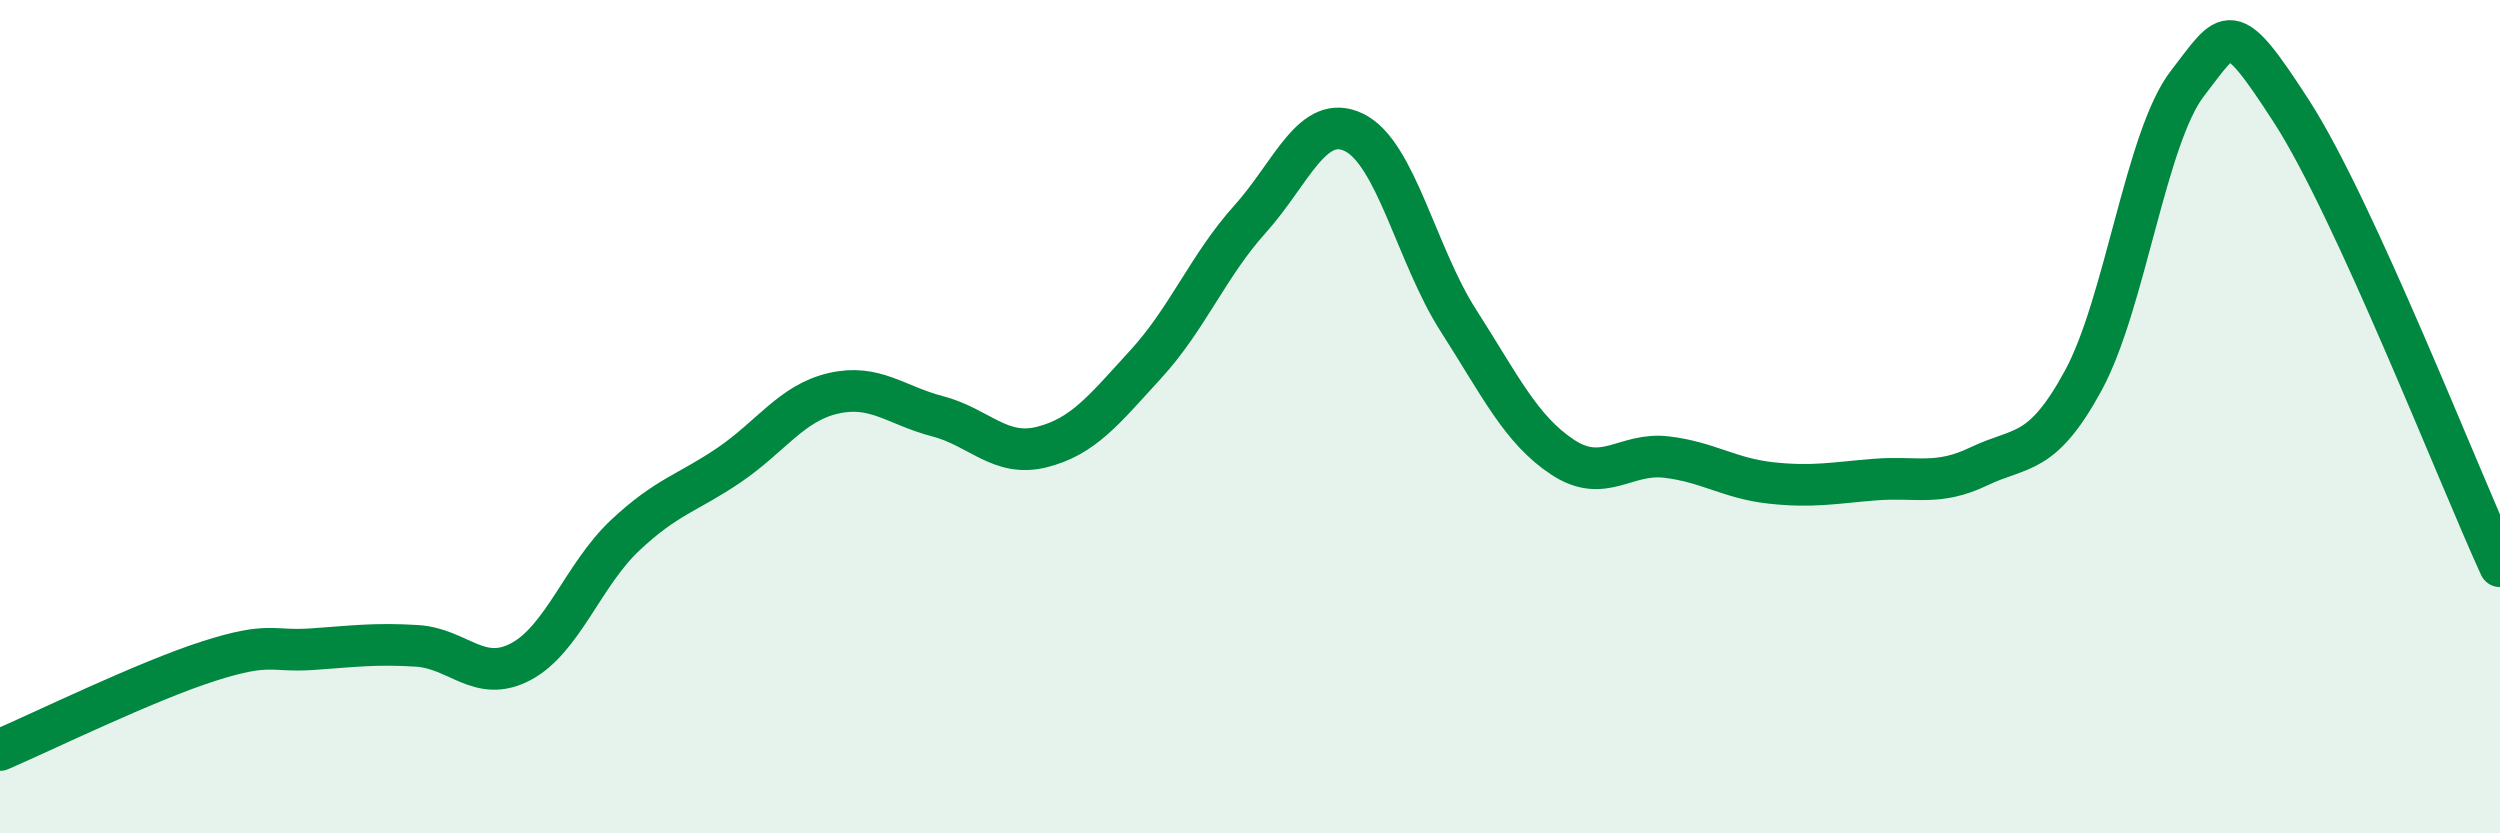
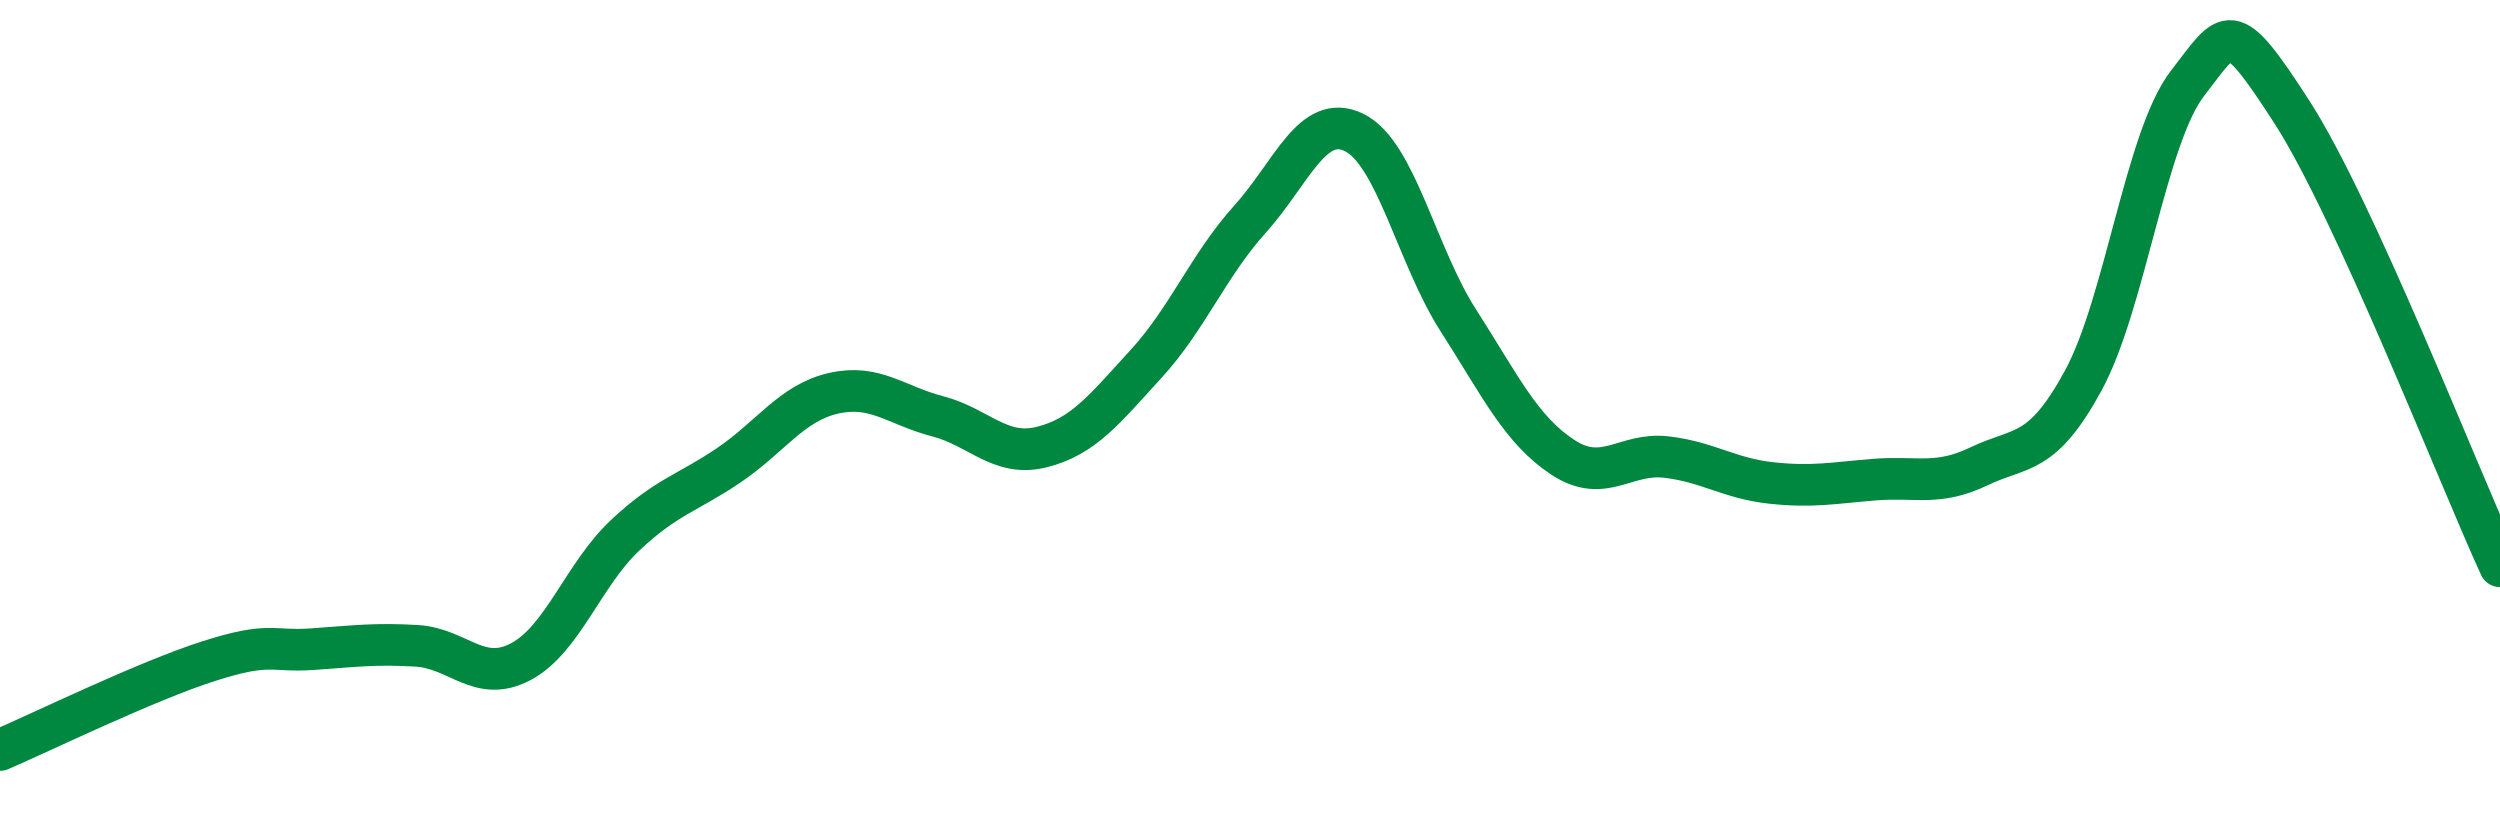
<svg xmlns="http://www.w3.org/2000/svg" width="60" height="20" viewBox="0 0 60 20">
-   <path d="M 0,18 C 1,17.57 3.5,16.35 5,15.87 C 6.5,15.39 6.5,15.65 7.5,15.58 C 8.5,15.51 9,15.44 10,15.5 C 11,15.56 11.5,16.41 12.5,15.88 C 13.5,15.35 14,13.79 15,12.85 C 16,11.91 16.5,11.84 17.5,11.16 C 18.5,10.48 19,9.67 20,9.44 C 21,9.21 21.5,9.73 22.5,9.99 C 23.5,10.25 24,10.98 25,10.73 C 26,10.48 26.5,9.83 27.5,8.74 C 28.5,7.65 29,6.37 30,5.26 C 31,4.15 31.5,2.69 32.5,3.18 C 33.5,3.67 34,6.13 35,7.69 C 36,9.25 36.5,10.31 37.5,10.97 C 38.5,11.63 39,10.85 40,10.97 C 41,11.09 41.5,11.48 42.5,11.59 C 43.5,11.7 44,11.59 45,11.51 C 46,11.43 46.5,11.67 47.5,11.19 C 48.5,10.71 49,10.97 50,9.13 C 51,7.29 51.5,3.29 52.5,2 C 53.5,0.71 53.5,0.36 55,2.68 C 56.5,5 59,11.41 60,13.59L60 20L0 20Z" fill="#008740" opacity="0.1" stroke-linecap="round" stroke-linejoin="round" />
  <path d="M 0,18 C 1,17.57 3.5,16.35 5,15.87 C 6.5,15.39 6.5,15.65 7.5,15.58 C 8.5,15.51 9,15.44 10,15.5 C 11,15.56 11.5,16.41 12.5,15.88 C 13.5,15.35 14,13.79 15,12.85 C 16,11.91 16.5,11.84 17.5,11.16 C 18.5,10.48 19,9.67 20,9.44 C 21,9.21 21.5,9.73 22.5,9.99 C 23.5,10.25 24,10.98 25,10.73 C 26,10.48 26.5,9.83 27.5,8.74 C 28.5,7.65 29,6.37 30,5.26 C 31,4.15 31.5,2.69 32.5,3.18 C 33.5,3.67 34,6.13 35,7.69 C 36,9.25 36.5,10.31 37.5,10.97 C 38.5,11.63 39,10.85 40,10.97 C 41,11.09 41.5,11.48 42.5,11.59 C 43.5,11.7 44,11.59 45,11.51 C 46,11.43 46.5,11.67 47.5,11.19 C 48.5,10.71 49,10.97 50,9.13 C 51,7.29 51.5,3.29 52.5,2 C 53.5,0.71 53.5,0.36 55,2.68 C 56.5,5 59,11.41 60,13.59" stroke="#008740" stroke-width="1" fill="none" stroke-linecap="round" stroke-linejoin="round" />
</svg>